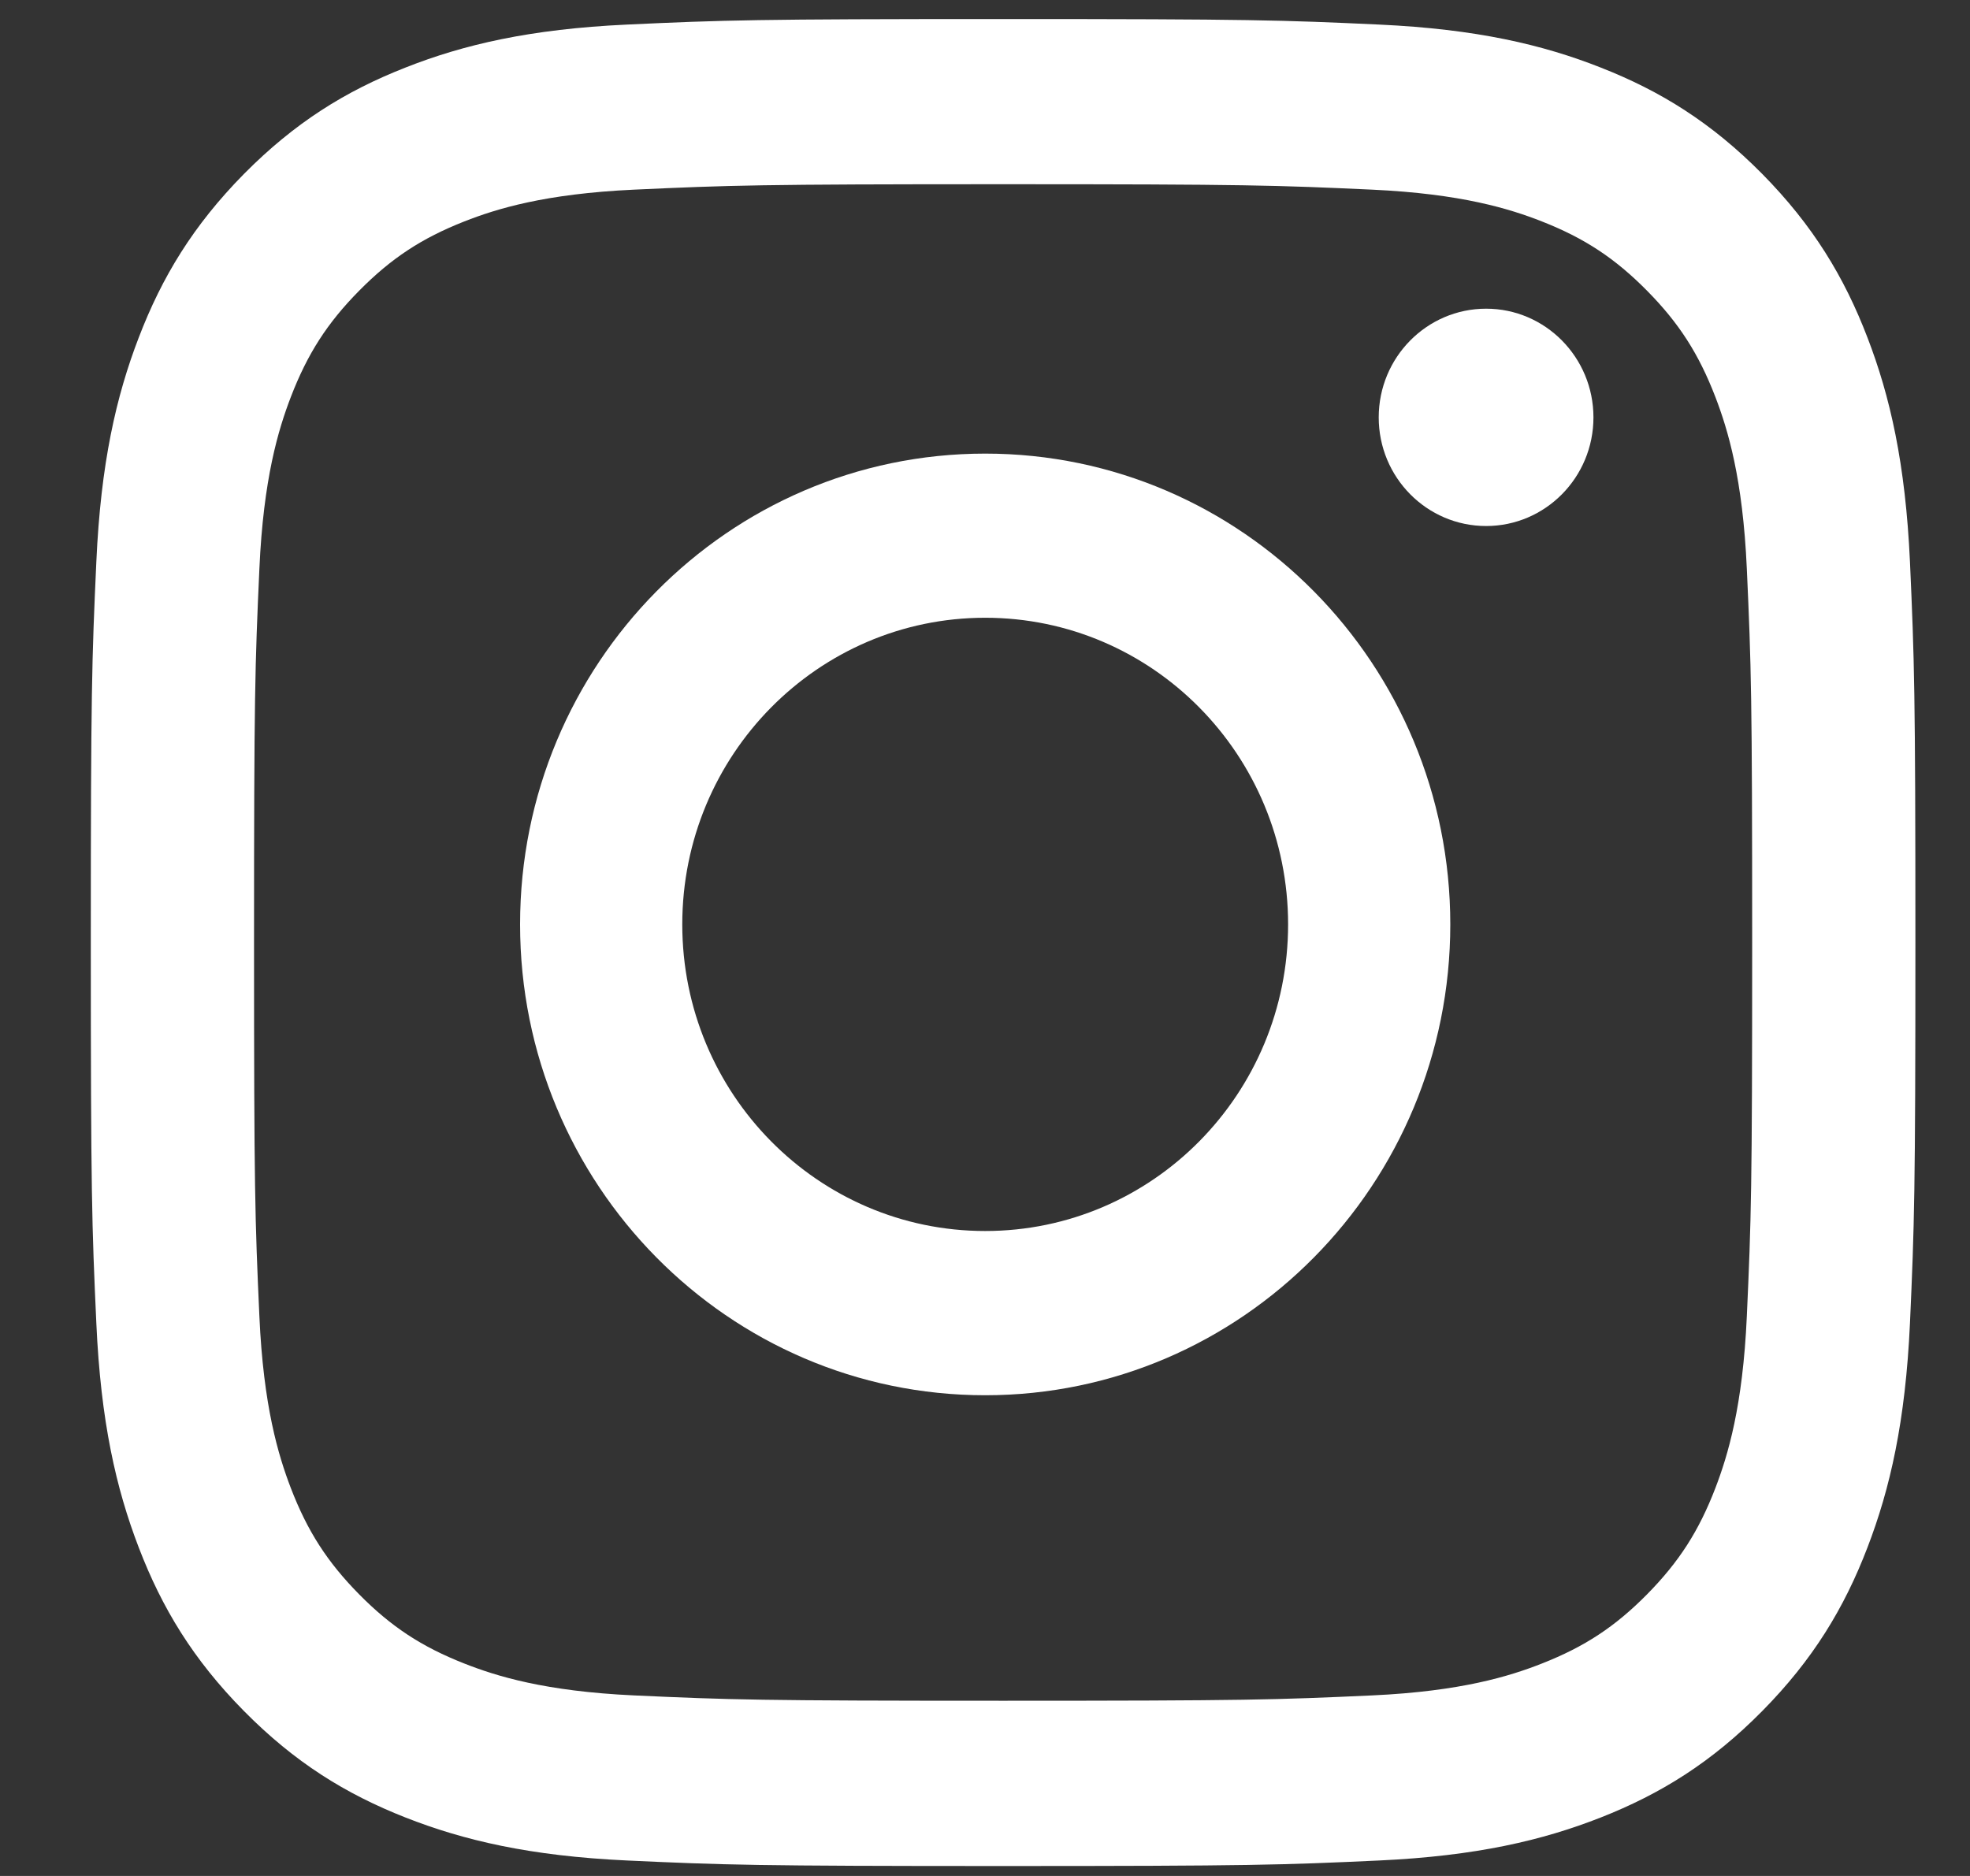
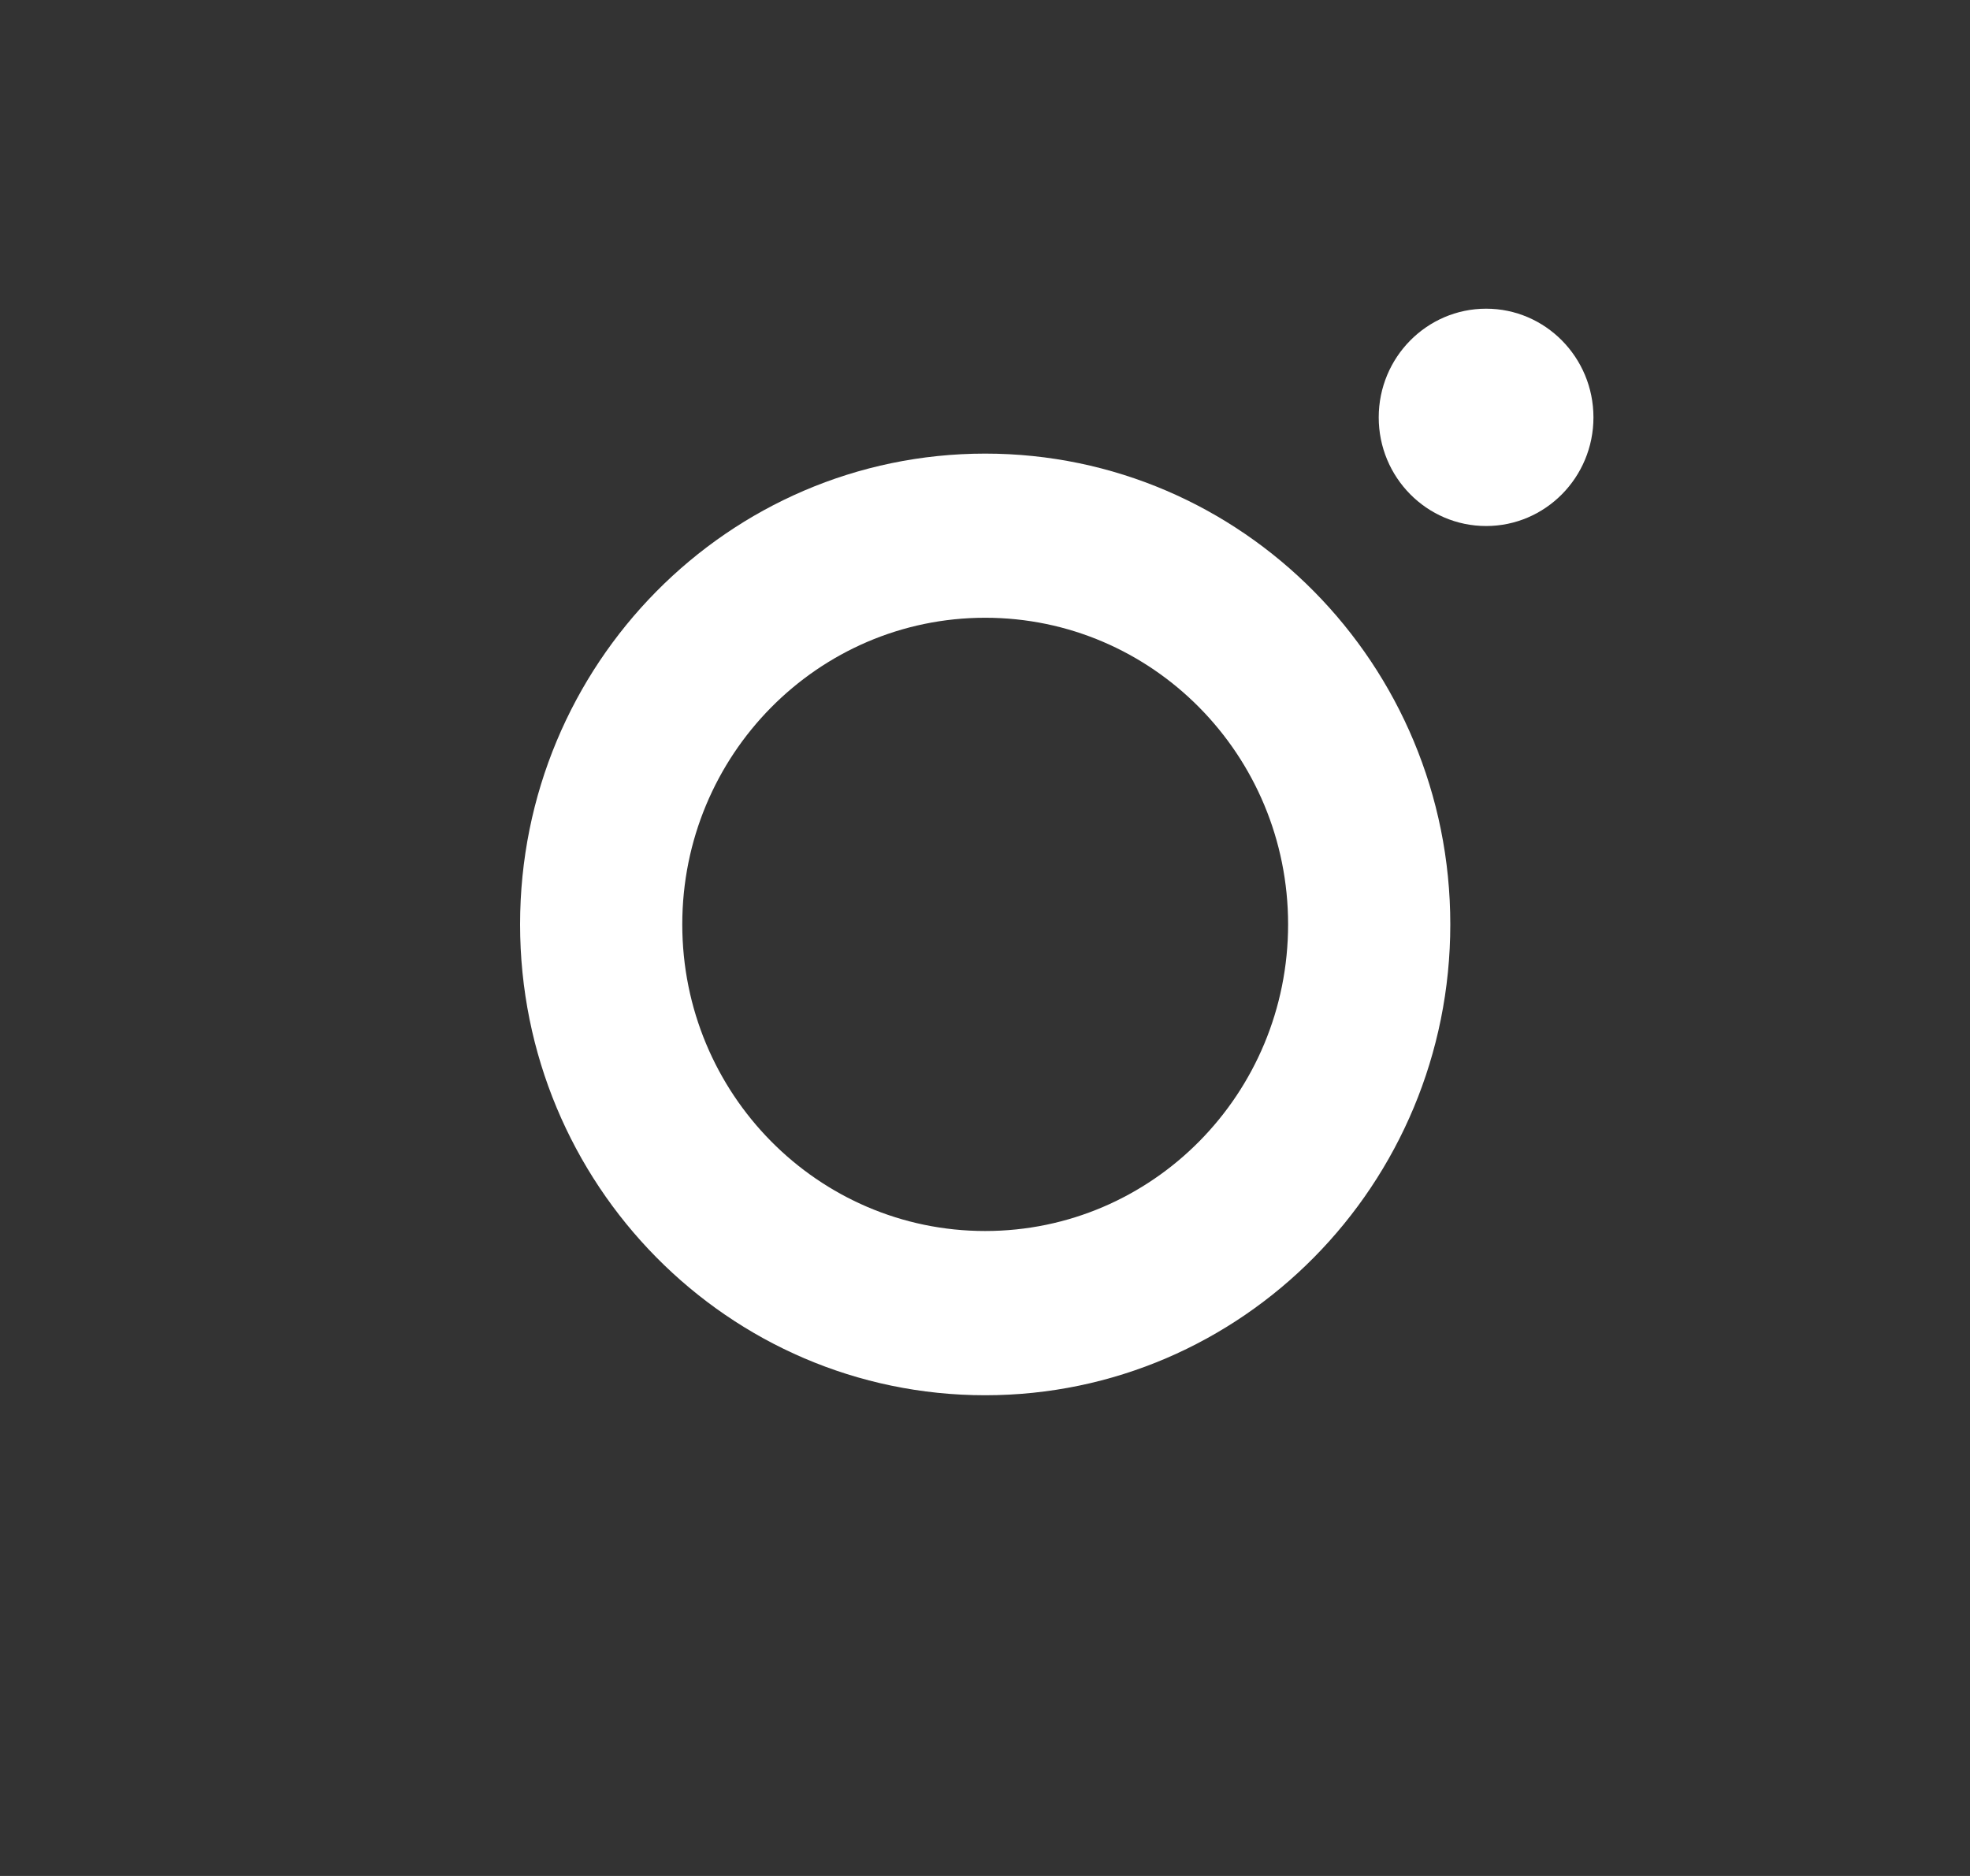
<svg xmlns="http://www.w3.org/2000/svg" xmlns:xlink="http://www.w3.org/1999/xlink" width="21px" height="20px" viewBox="0 0 21 20" version="1.1">
  <rect x="0" y="0" width="21" height="20" fill="#333333" stroke="none" />
  <title>Group 32 Copy</title>
  <desc>Created with Sketch.</desc>
  <defs>
    <path d="M4.576,9.855 C4.576,12.627 6.796,14.875 9.534,14.875 L9.534,14.875 C12.272,14.875 14.492,12.627 14.492,9.855 L14.492,9.855 C14.492,7.083 12.272,4.836 9.534,4.836 L9.534,4.836 C6.796,4.836 4.576,7.083 4.576,9.855 L4.576,9.855 Z M6.305,9.855 C6.305,8.05 7.751,6.586 9.534,6.586 L9.534,6.586 C11.318,6.586 12.763,8.05 12.763,9.855 L12.763,9.855 C12.763,11.661 11.318,13.124 9.534,13.124 L9.534,13.124 C7.751,13.124 6.305,11.661 6.305,9.855 L6.305,9.855 Z" id="path-1" />
  </defs>
  <g id="V2" stroke="none" stroke-width="1" fill="none" fill-rule="evenodd">
    <g id="01db_HOME" transform="translate(-1299, -34)">
      <g id="Group-15" transform="translate(1264, 34)">
        <g id="Group-32-Copy" transform="translate(35.968, 0)">
-           <path d="M17.653,14.033 C17.61,14.994 17.451,15.516 17.318,15.864 C17.141,16.324 16.93,16.652 16.589,16.998 C16.248,17.343 15.924,17.556 15.469,17.735 C15.126,17.87 14.61,18.031 13.661,18.075 C12.634,18.122 12.326,18.132 9.725,18.132 C7.124,18.132 6.816,18.122 5.789,18.075 C4.84,18.031 4.324,17.87 3.981,17.735 C3.526,17.556 3.202,17.343 2.861,16.998 C2.52,16.652 2.309,16.324 2.132,15.864 C1.999,15.516 1.84,14.994 1.797,14.033 C1.75,12.993 1.74,12.681 1.74,10.048 C1.74,7.415 1.75,7.104 1.797,6.064 C1.84,5.102 1.999,4.58 2.132,4.233 C2.309,3.773 2.52,3.444 2.861,3.099 C3.202,2.754 3.526,2.54 3.981,2.361 C4.324,2.226 4.84,2.066 5.789,2.022 C6.816,1.975 7.124,1.964 9.725,1.964 C12.326,1.964 12.634,1.975 13.661,2.022 C14.61,2.066 15.126,2.226 15.469,2.361 C15.924,2.54 16.248,2.754 16.589,3.099 C16.93,3.444 17.141,3.773 17.318,4.233 C17.451,4.58 17.61,5.102 17.653,6.064 C17.7,7.104 17.71,7.415 17.71,10.048 C17.71,12.681 17.7,12.993 17.653,14.033 M19.392,5.989 C19.344,4.941 19.18,4.225 18.939,3.599 C18.691,2.952 18.358,2.403 17.818,1.855 C17.277,1.308 16.735,0.971 16.095,0.72 C15.477,0.476 14.77,0.31 13.735,0.262 C12.697,0.214 12.366,0.203 9.725,0.203 C7.084,0.203 6.753,0.214 5.715,0.262 C4.68,0.31 3.973,0.476 3.355,0.72 C2.715,0.971 2.173,1.308 1.632,1.855 C1.092,2.403 0.759,2.952 0.511,3.599 C0.27,4.225 0.106,4.941 0.059,5.989 C0.011,7.039 0,7.374 0,10.048 C0,12.722 0.011,13.058 0.059,14.108 C0.106,15.156 0.27,15.871 0.511,16.498 C0.759,17.145 1.092,17.694 1.632,18.241 C2.173,18.789 2.715,19.125 3.355,19.377 C3.973,19.62 4.68,19.787 5.715,19.835 C6.753,19.883 7.084,19.894 9.725,19.894 C12.366,19.894 12.697,19.883 13.735,19.835 C14.77,19.787 15.477,19.62 16.095,19.377 C16.735,19.125 17.277,18.789 17.818,18.241 C18.358,17.694 18.691,17.145 18.939,16.498 C19.18,15.871 19.344,15.156 19.392,14.108 C19.439,13.058 19.45,12.722 19.45,10.048 C19.45,7.374 19.439,7.039 19.392,5.989" id="Fill-1" fill="#FFFFFF" />
          <path d="M9.534,13.124 C7.751,13.124 6.305,11.661 6.305,9.855 C6.305,8.05 7.751,6.586 9.534,6.586 C11.318,6.586 12.763,8.05 12.763,9.855 C12.763,11.661 11.318,13.124 9.534,13.124 M9.534,4.836 C6.796,4.836 4.576,7.083 4.576,9.855 C4.576,12.627 6.796,14.875 9.534,14.875 C12.272,14.875 14.492,12.627 14.492,9.855 C14.492,7.083 12.272,4.836 9.534,4.836" id="Fill-3" fill="#FFFFFF" />
          <mask id="mask-2" fill="white">
            <use xlink:href="#path-1" />
          </mask>
          <g id="Clip-7" />
          <path d="M14.874,3.291 C14.242,3.291 13.729,3.81 13.729,4.45 C13.729,5.09 14.242,5.608 14.874,5.608 C15.505,5.608 16.018,5.09 16.018,4.45 C16.018,3.81 15.505,3.291 14.874,3.291" id="Fill-18" fill="#FFFFFF" />
        </g>
      </g>
    </g>
  </g>
</svg>